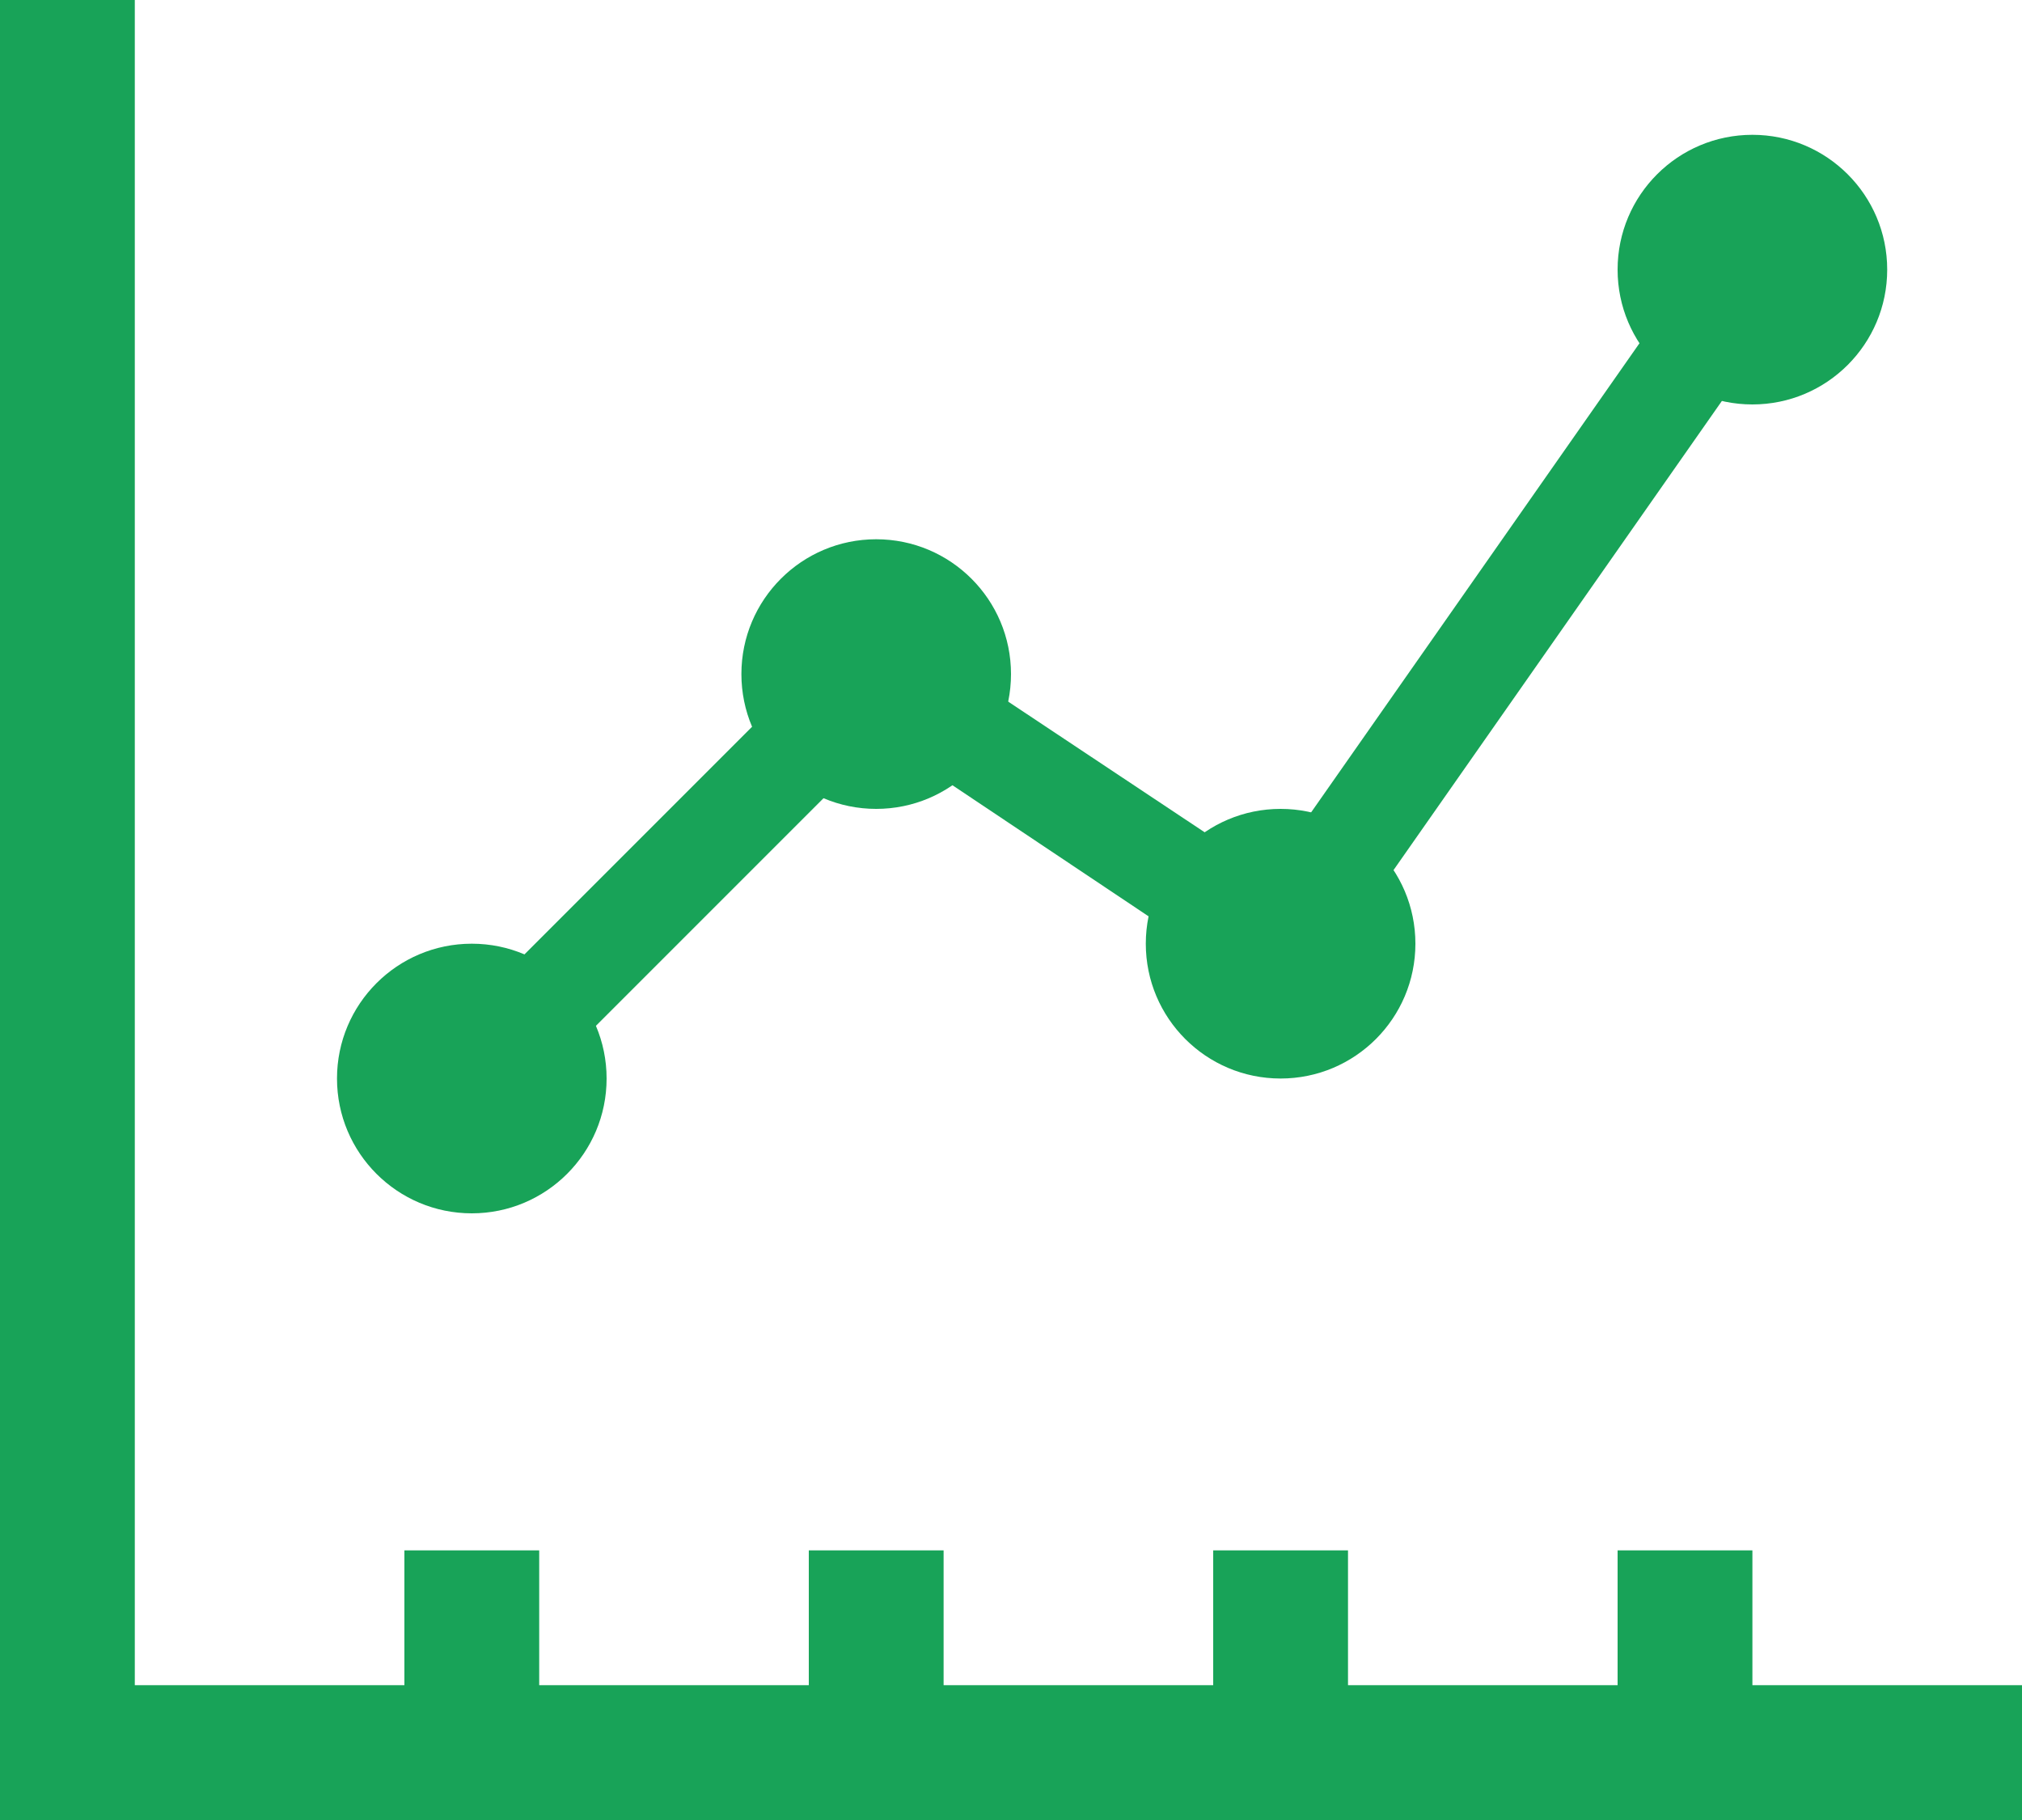
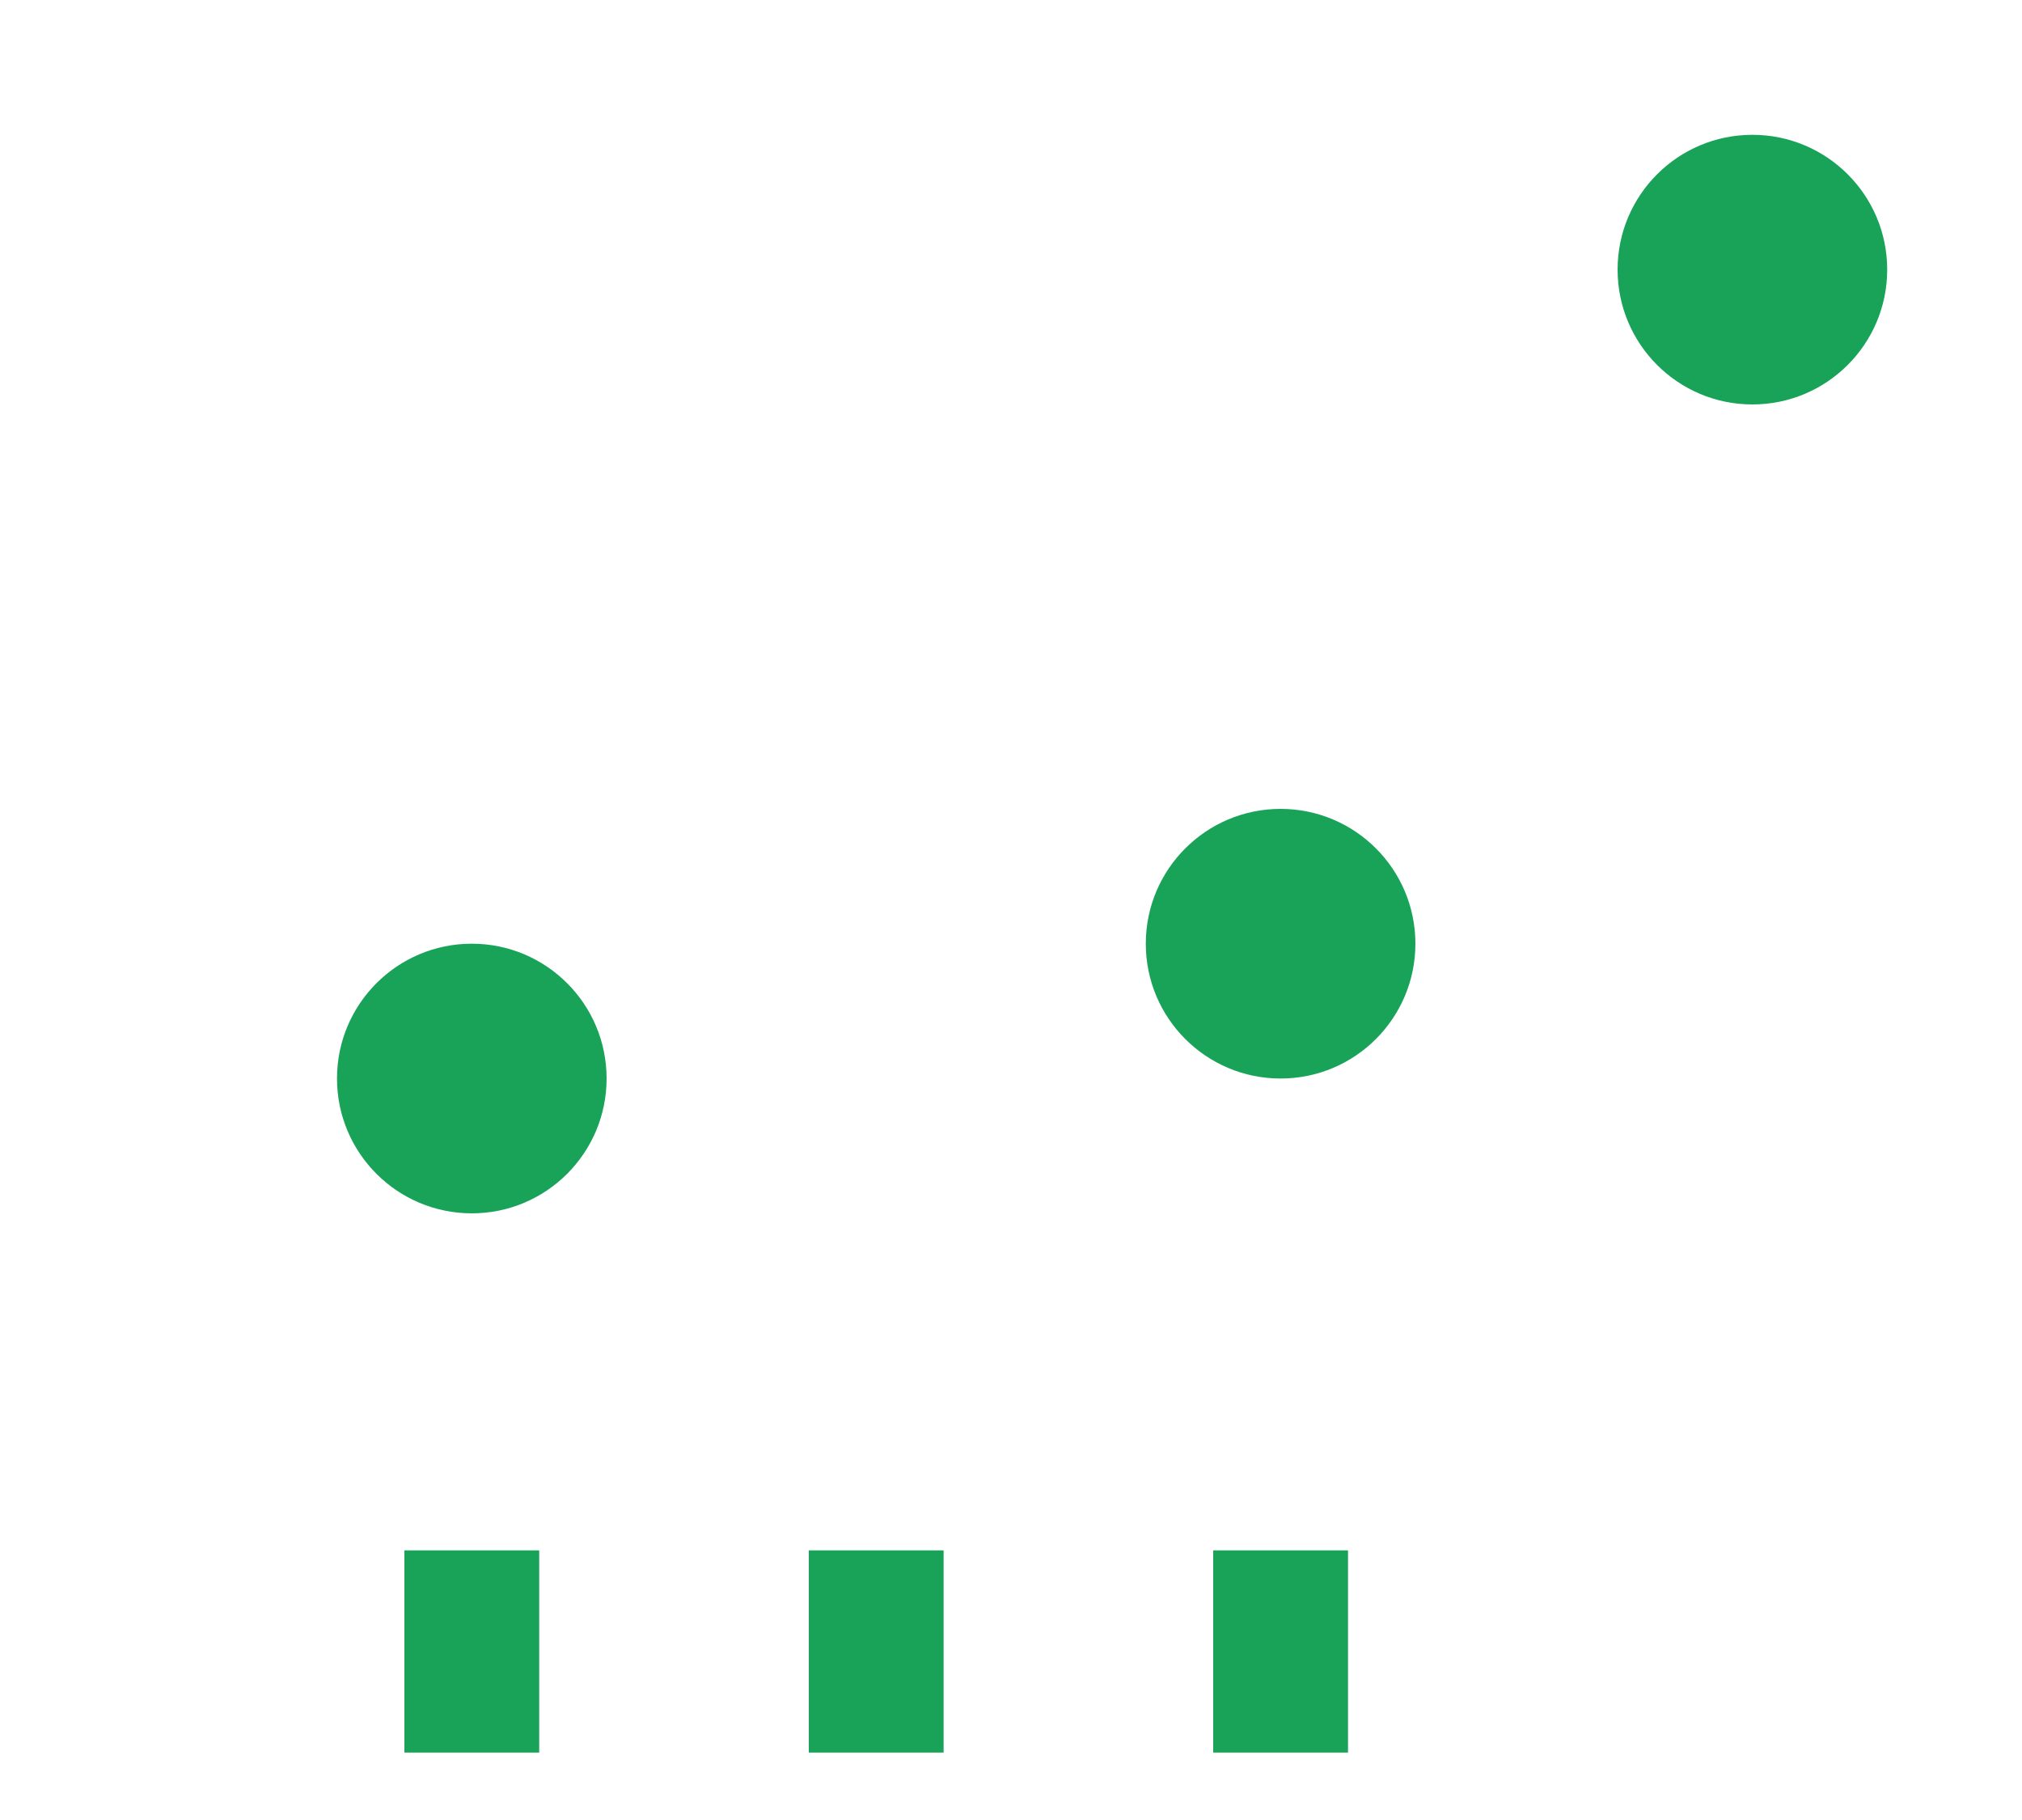
<svg xmlns="http://www.w3.org/2000/svg" version="1.1" id="Icon" x="0px" y="0px" width="30px" height="27px" viewBox="0 0 30 27" style="enable-background:new 0 0 30 27;" xml:space="preserve">
  <style type="text/css">
	.st0{fill:#18A358;}
	.st1{fill:none;stroke:#18A358;stroke-miterlimit:10;}
</style>
-   <polygon class="st0" points="30,27 0,27 0,0 2,0 2,25 30,25 " />
-   <rect x="24" y="23" class="st0" width="2" height="3" />
  <rect x="18" y="23" class="st0" width="2" height="3" />
  <rect x="12" y="23" class="st0" width="2" height="3" />
  <rect x="6" y="23" class="st0" width="2" height="3" />
-   <polygon class="st0" points="7.53,16.53 6.47,15.47 12.9,9.04 18.81,12.97 25.39,3.57 26.61,4.43 19.19,15.03 13.1,10.96 " />
  <circle class="st0" cx="7" cy="16" r="2" />
-   <line class="st1" x1="13" y1="10" x2="13" y2="10" />
-   <circle class="st0" cx="13" cy="10" r="2" />
  <circle class="st0" cx="19" cy="14" r="2" />
  <circle class="st0" cx="26" cy="4" r="2" />
</svg>